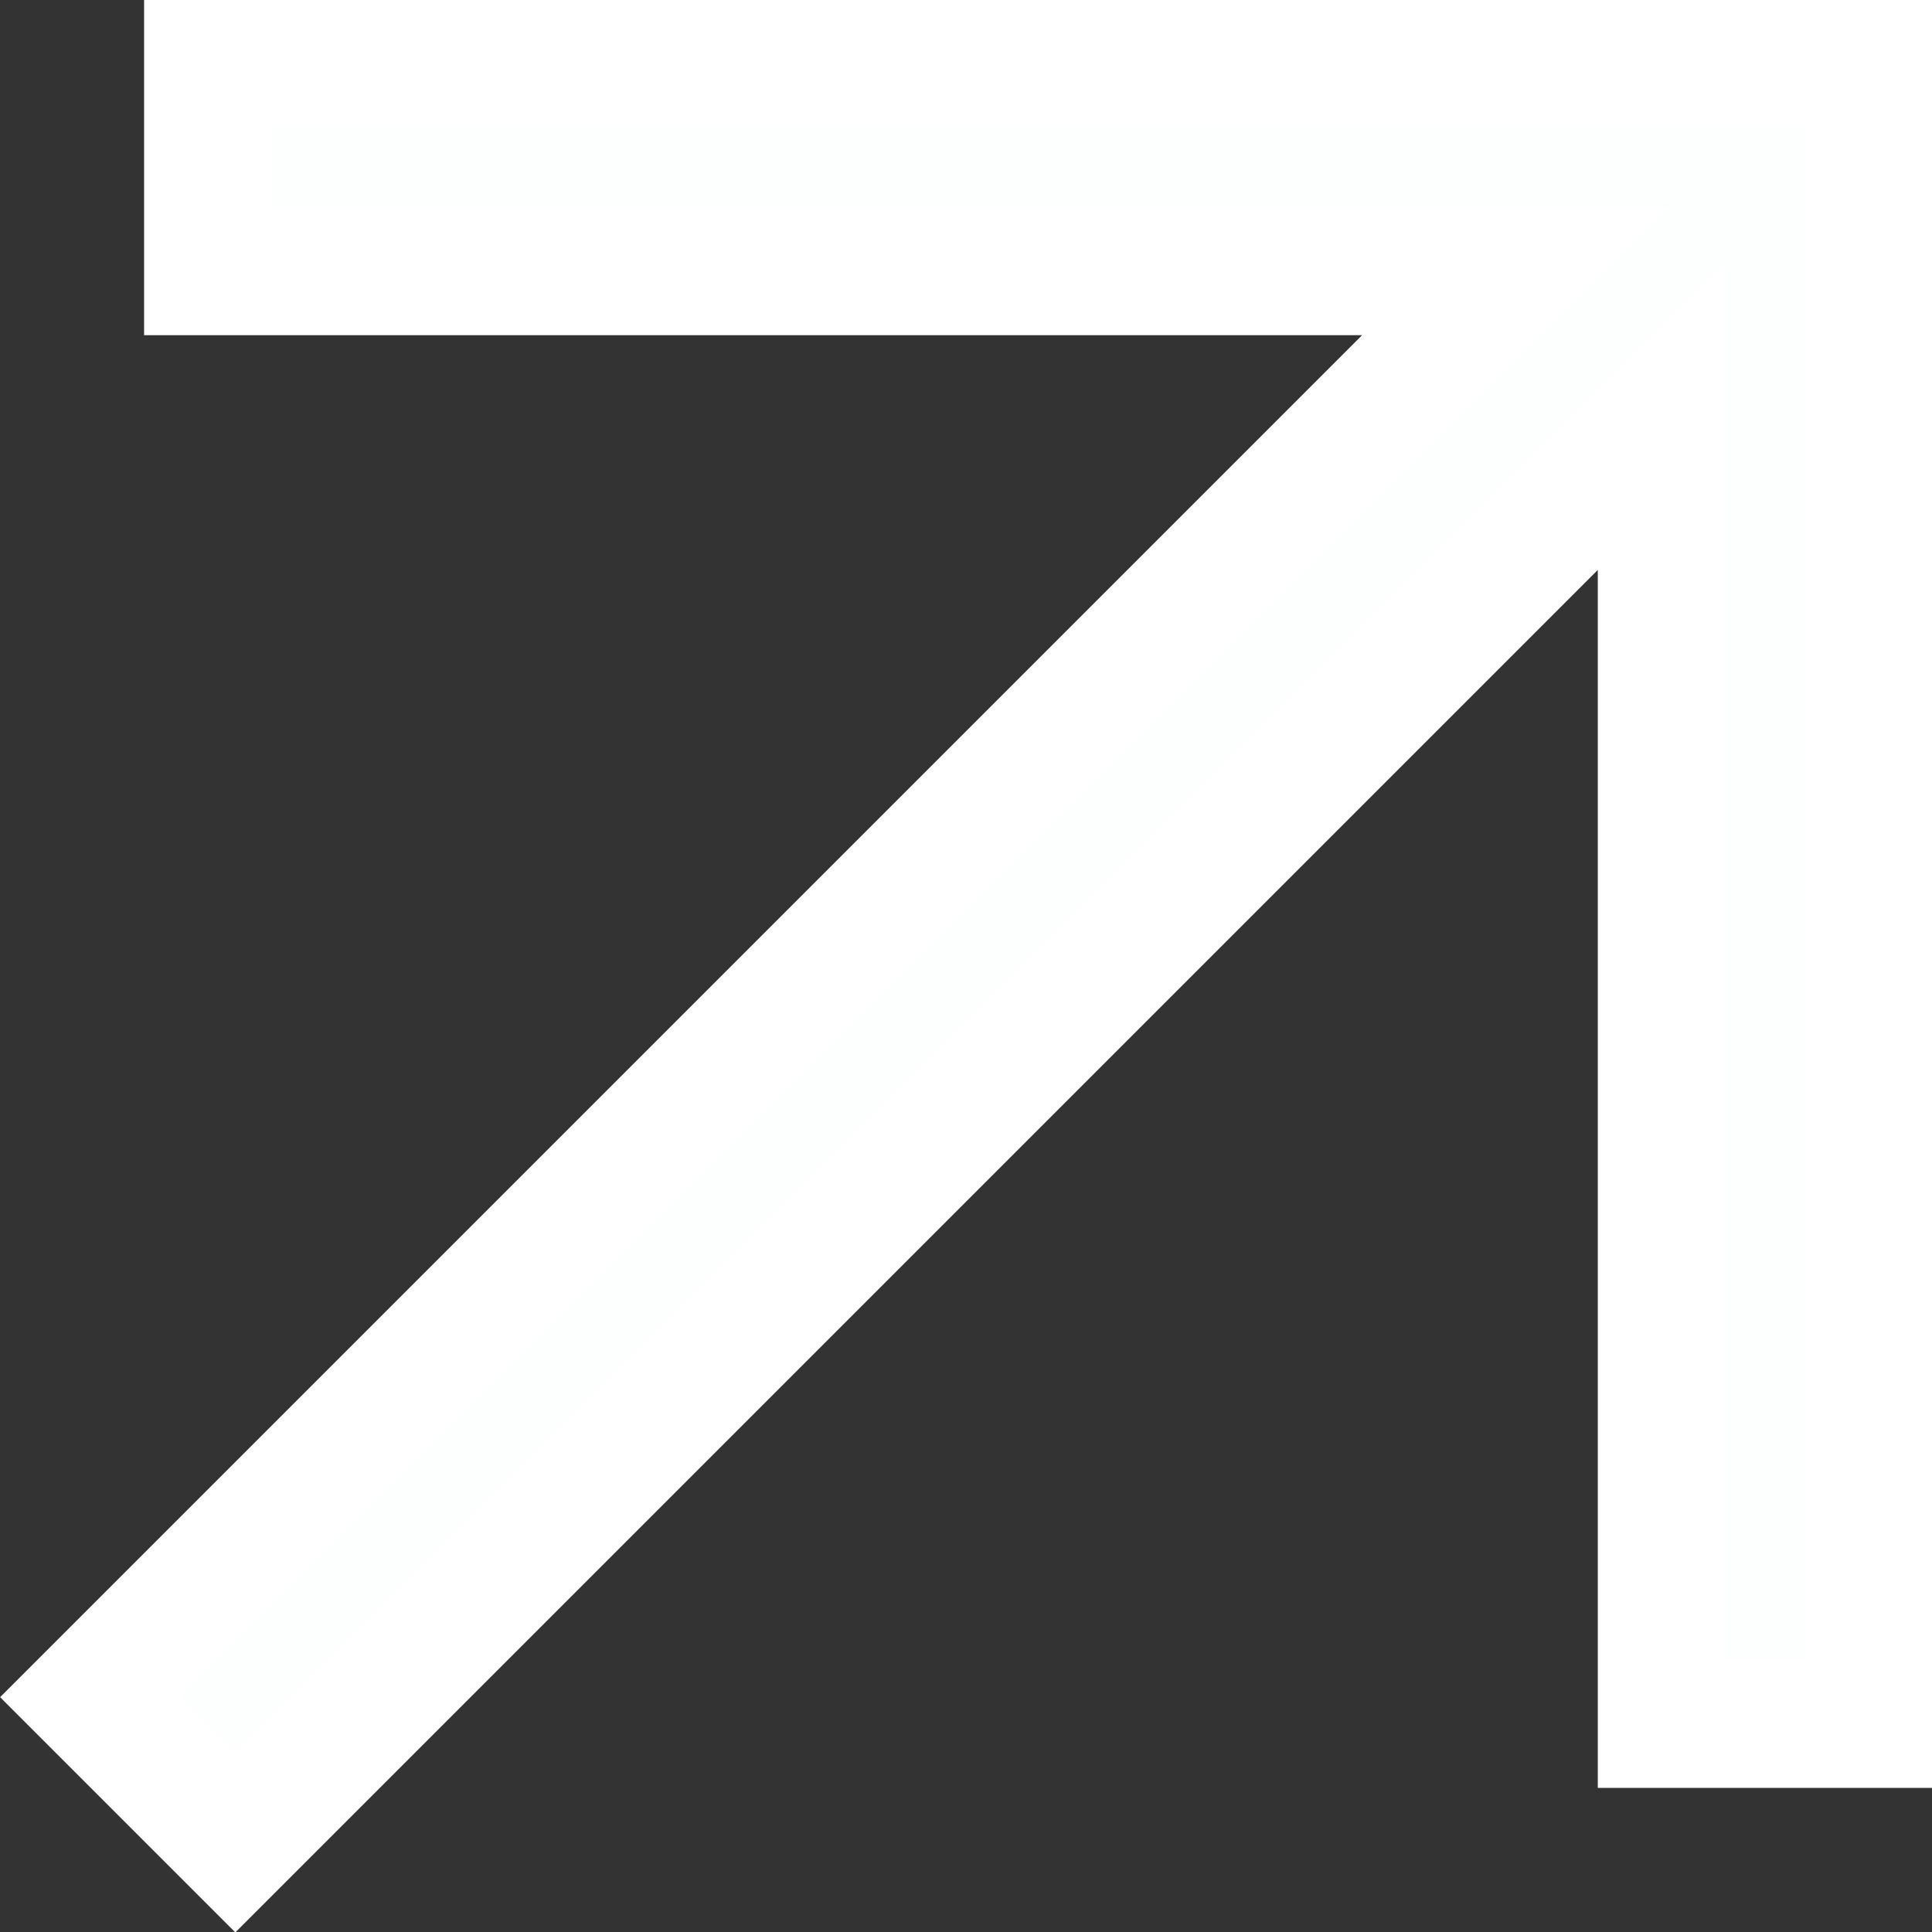
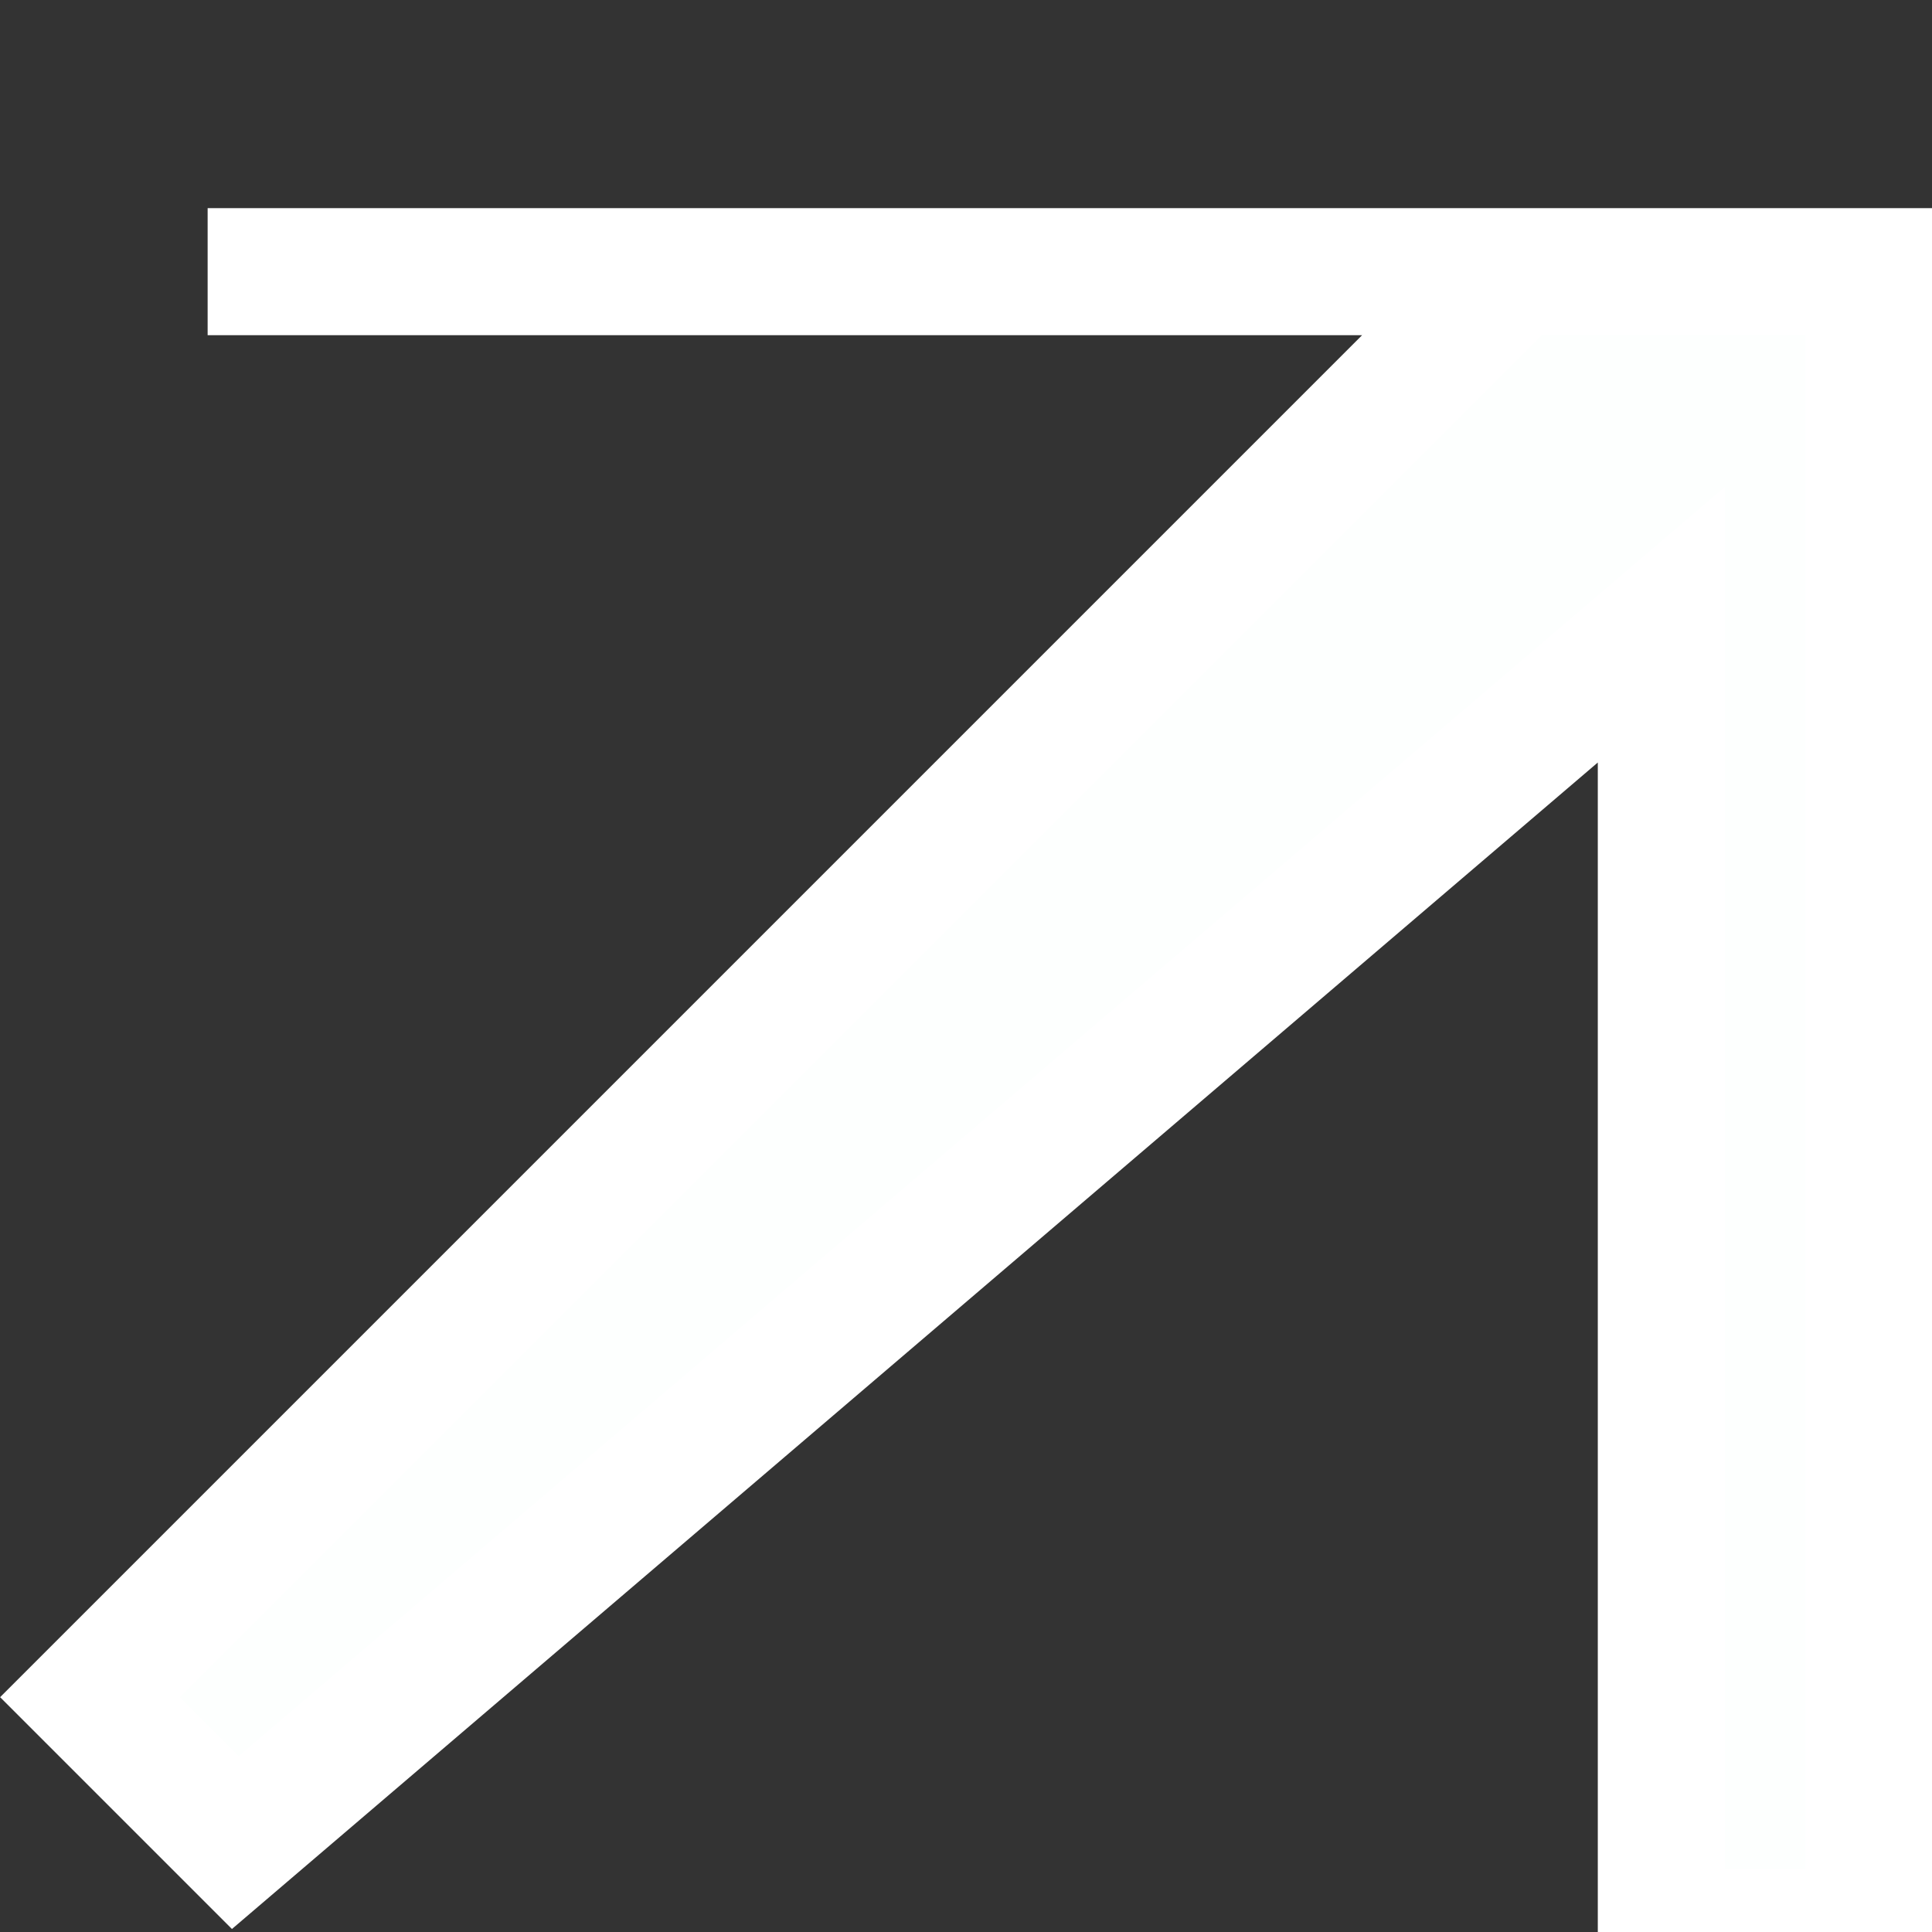
<svg xmlns="http://www.w3.org/2000/svg" xmlns:ns1="http://sodipodi.sourceforge.net/DTD/sodipodi-0.dtd" xmlns:ns2="http://www.inkscape.org/namespaces/inkscape" width="7.602" height="7.602" viewBox="0 0 7.602 7.602" version="1.1" id="svg133" ns1:docname="arrow_white.svg" ns2:version="1.2.2 (b0a84865, 2022-12-01)">
  <rect x="0" y="0" width="7.602" height="7.602" fill="#333333" stroke="none" />
  <defs id="defs137" />
  <ns1:namedview id="namedview135" pagecolor="#ffffff" bordercolor="#000000" borderopacity="0.25" ns2:showpageshadow="2" ns2:pageopacity="0.0" ns2:pagecheckerboard="0" ns2:deskcolor="#d1d1d1" showgrid="false" ns2:zoom="67.470465" ns2:cx="3.4607736" ns2:cy="3.1939902" ns2:window-width="1390" ns2:window-height="1027" ns2:window-x="0" ns2:window-y="25" ns2:window-maximized="0" ns2:current-layer="svg133" />
-   <path id="arrow_outward_FILL0_wght400_GRAD0_opsz48" d="M206.572,303l-.572-.572,5.609-5.609h-5.146V296H213v6.535h-.817v-5.146Z" transform="translate(-205.646 -295.75)" fill="#00fe6e" stroke="#00fe6e" stroke-width="0.5" style="fill:#fdfffe;fill-opacity:1;stroke:#ffffff;stroke-opacity:1" />
+   <path id="arrow_outward_FILL0_wght400_GRAD0_opsz48" d="M206.572,303l-.572-.572,5.609-5.609h-5.146H213v6.535h-.817v-5.146Z" transform="translate(-205.646 -295.75)" fill="#00fe6e" stroke="#00fe6e" stroke-width="0.5" style="fill:#fdfffe;fill-opacity:1;stroke:#ffffff;stroke-opacity:1" />
</svg>